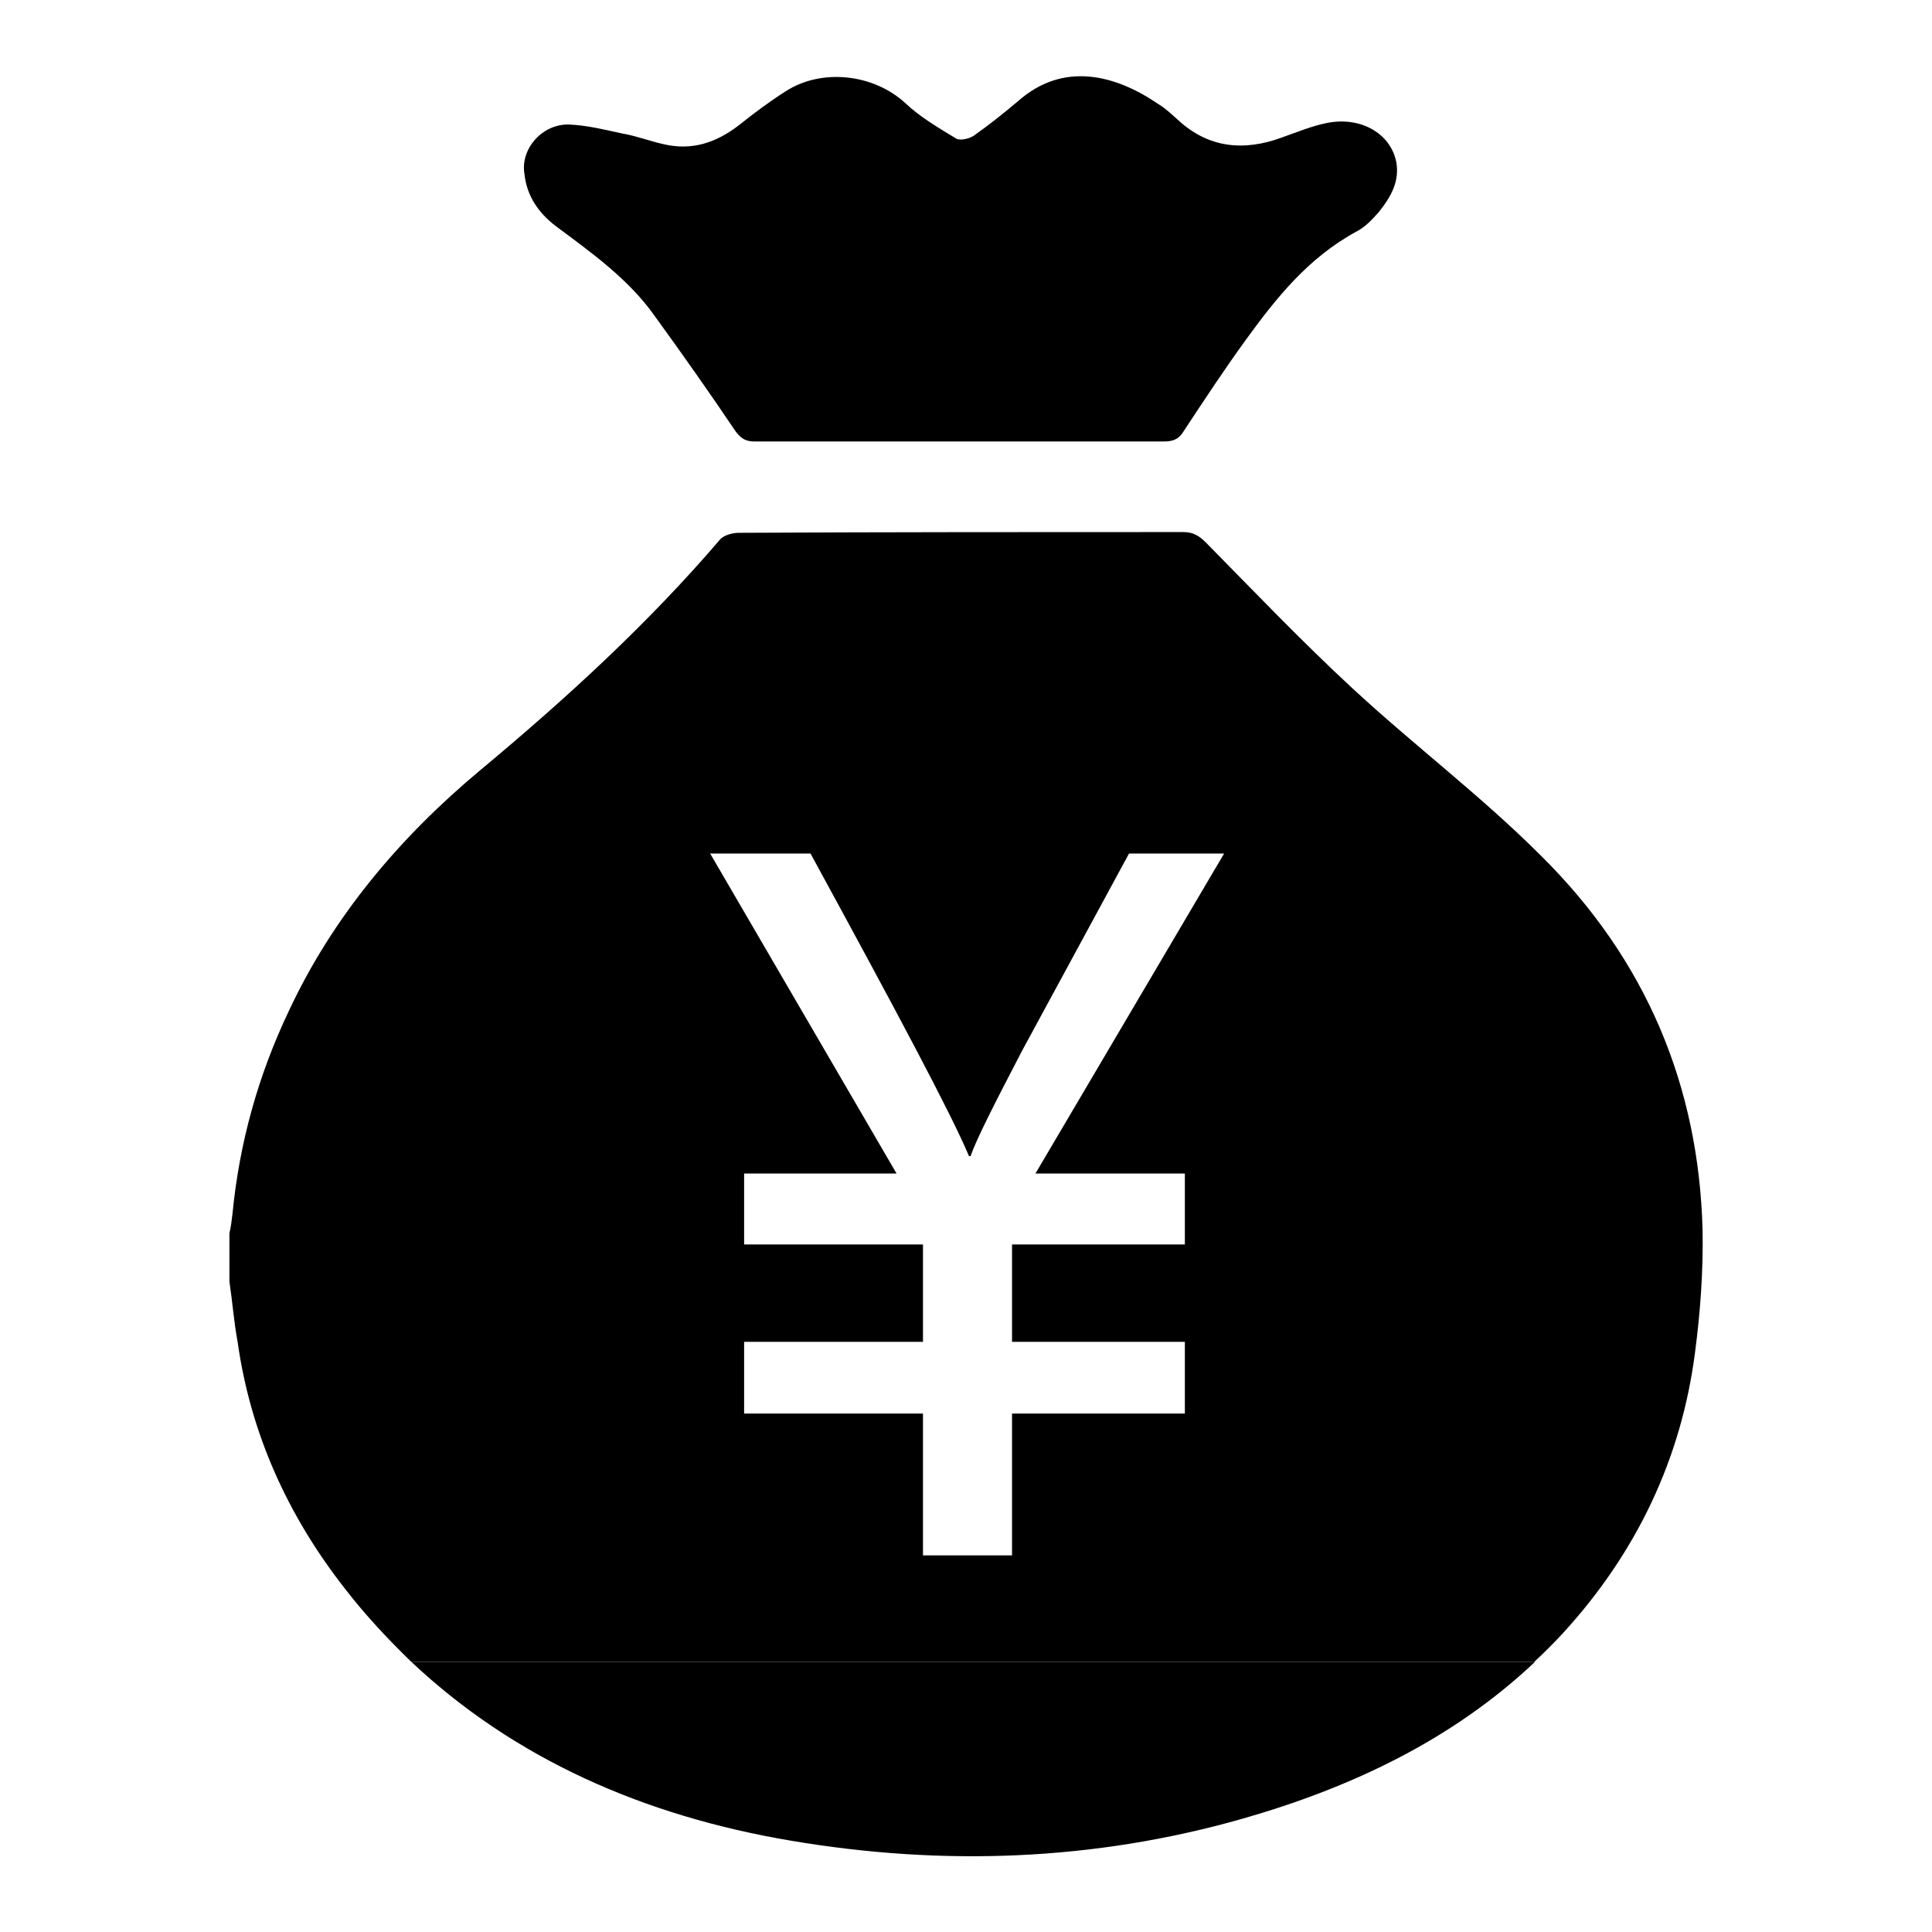
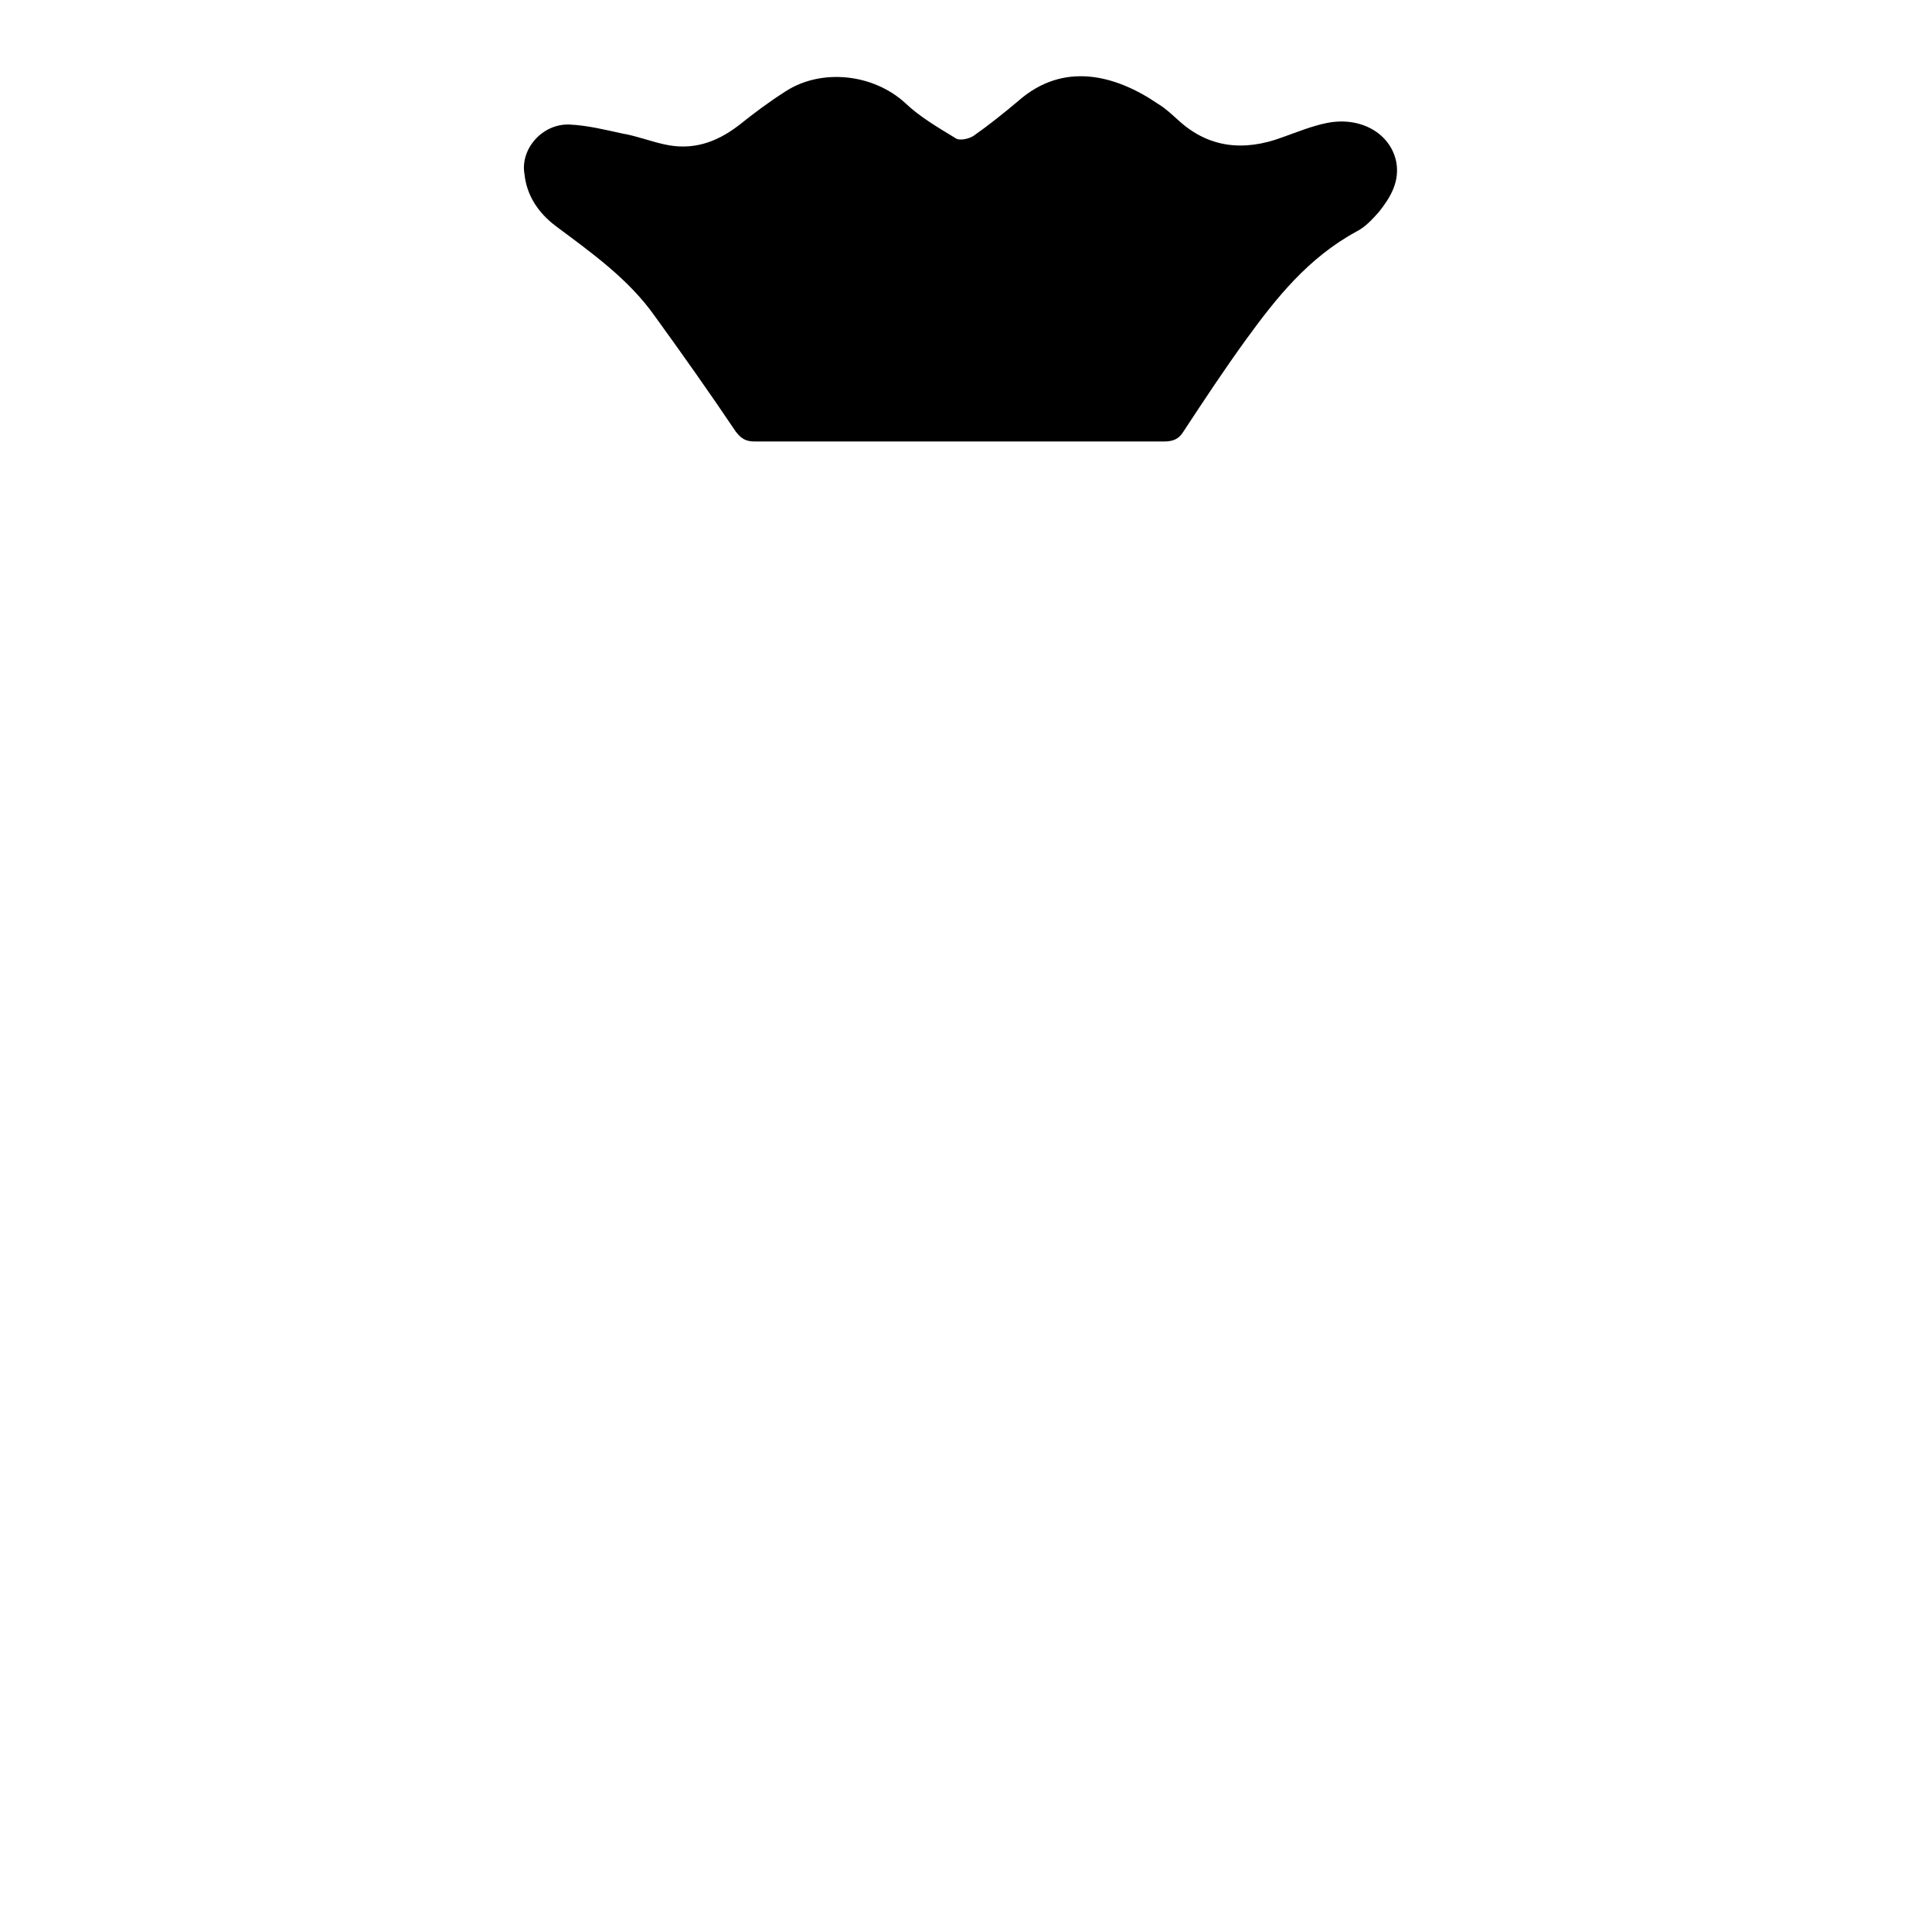
<svg xmlns="http://www.w3.org/2000/svg" version="1.1" x="0px" y="0px" viewBox="0 0 256 256" enable-background="new 0 0 256 256" xml:space="preserve">
  <g>
    <g>
-       <path fill="#000000" d="M104.8,243.9c20.1,3.4,40.1,2.7,59.8-2.9c14.7-4.2,28-10.6,38.8-20.8H54.5C68.1,233,85.2,240.6,104.8,243.9z" />
      <path fill="#000000" d="M73.7,30c4.7,3.5,9.6,7,13,11.8C90.4,46.9,94,52,97.5,57.2c0.7,0.9,1.3,1.3,2.5,1.3c9.1,0,18.1,0,27.2,0c9,0,18,0,27,0c1.2,0,2-0.3,2.6-1.3c2.7-4.1,5.4-8.2,8.3-12.2c4-5.5,8.2-10.8,14.6-14.3c1.2-0.6,2.1-1.6,3-2.6c1.6-2,2.8-4.1,2.3-6.7c-0.8-3.8-4.8-6-9.2-5.1c-2,0.4-3.9,1.2-5.9,1.9c-5.1,1.9-9.8,1.4-13.8-2.3c-0.8-0.7-1.6-1.5-2.6-2.1c-5.7-3.9-12.6-5.7-18.6-0.4c-1.9,1.6-3.9,3.2-5.9,4.6c-0.6,0.4-1.9,0.7-2.4,0.3c-2.3-1.4-4.7-2.8-6.6-4.6c-4.2-3.9-11.1-4.7-15.9-1.6c-2.2,1.4-4.2,2.9-6.2,4.5c-3,2.3-6.2,3.4-10,2.5c-1.8-0.4-3.6-1.1-5.4-1.4c-2.3-0.5-4.7-1.1-7.1-1.2c-3.6-0.1-6.5,3.3-5.9,6.6C69.8,25.9,71.3,28.2,73.7,30z" />
-       <path fill="#000000" d="M225.6,163c-0.5-19-7.4-35.8-21.5-49.7c-7.8-7.8-16.8-14.6-24.9-22.1c-6.7-6.2-13-12.8-19.4-19.3c-0.9-0.9-1.7-1.4-3-1.4c-19.6,0-39.2,0-58.9,0.1c-0.8,0-2,0.3-2.5,0.9C85.9,82.6,75.1,92.5,63.7,102c-10.8,9-19.6,19.5-25.4,31.9c-4.1,8.6-6.6,17.6-7.5,27c-0.1,0.8-0.2,1.7-0.4,2.5v6.4c0.4,2.7,0.6,5.4,1.1,8.1c1.7,12,6.6,22.9,14.2,32.6c2.7,3.5,5.7,6.7,8.8,9.7h148.8c1.3-1.2,2.6-2.5,3.8-3.8c9.8-10.7,15.7-23.2,17.5-37.2C225.3,173.9,225.7,168.4,225.6,163z M157,155.5v9.4h-22.9v12.9H157v9.5h-22.9v18.8h-11.8v-18.8H98.6v-9.5h23.7v-12.9H98.6v-9.4h20.2l-24.7-42.4h13.3c11.5,21.1,18.6,34.4,21,40.1h0.2c0.8-2.3,3.2-7,6.9-14.1l14.1-26h12.6l-25,42.4H157z" />
    </g>
  </g>
</svg>